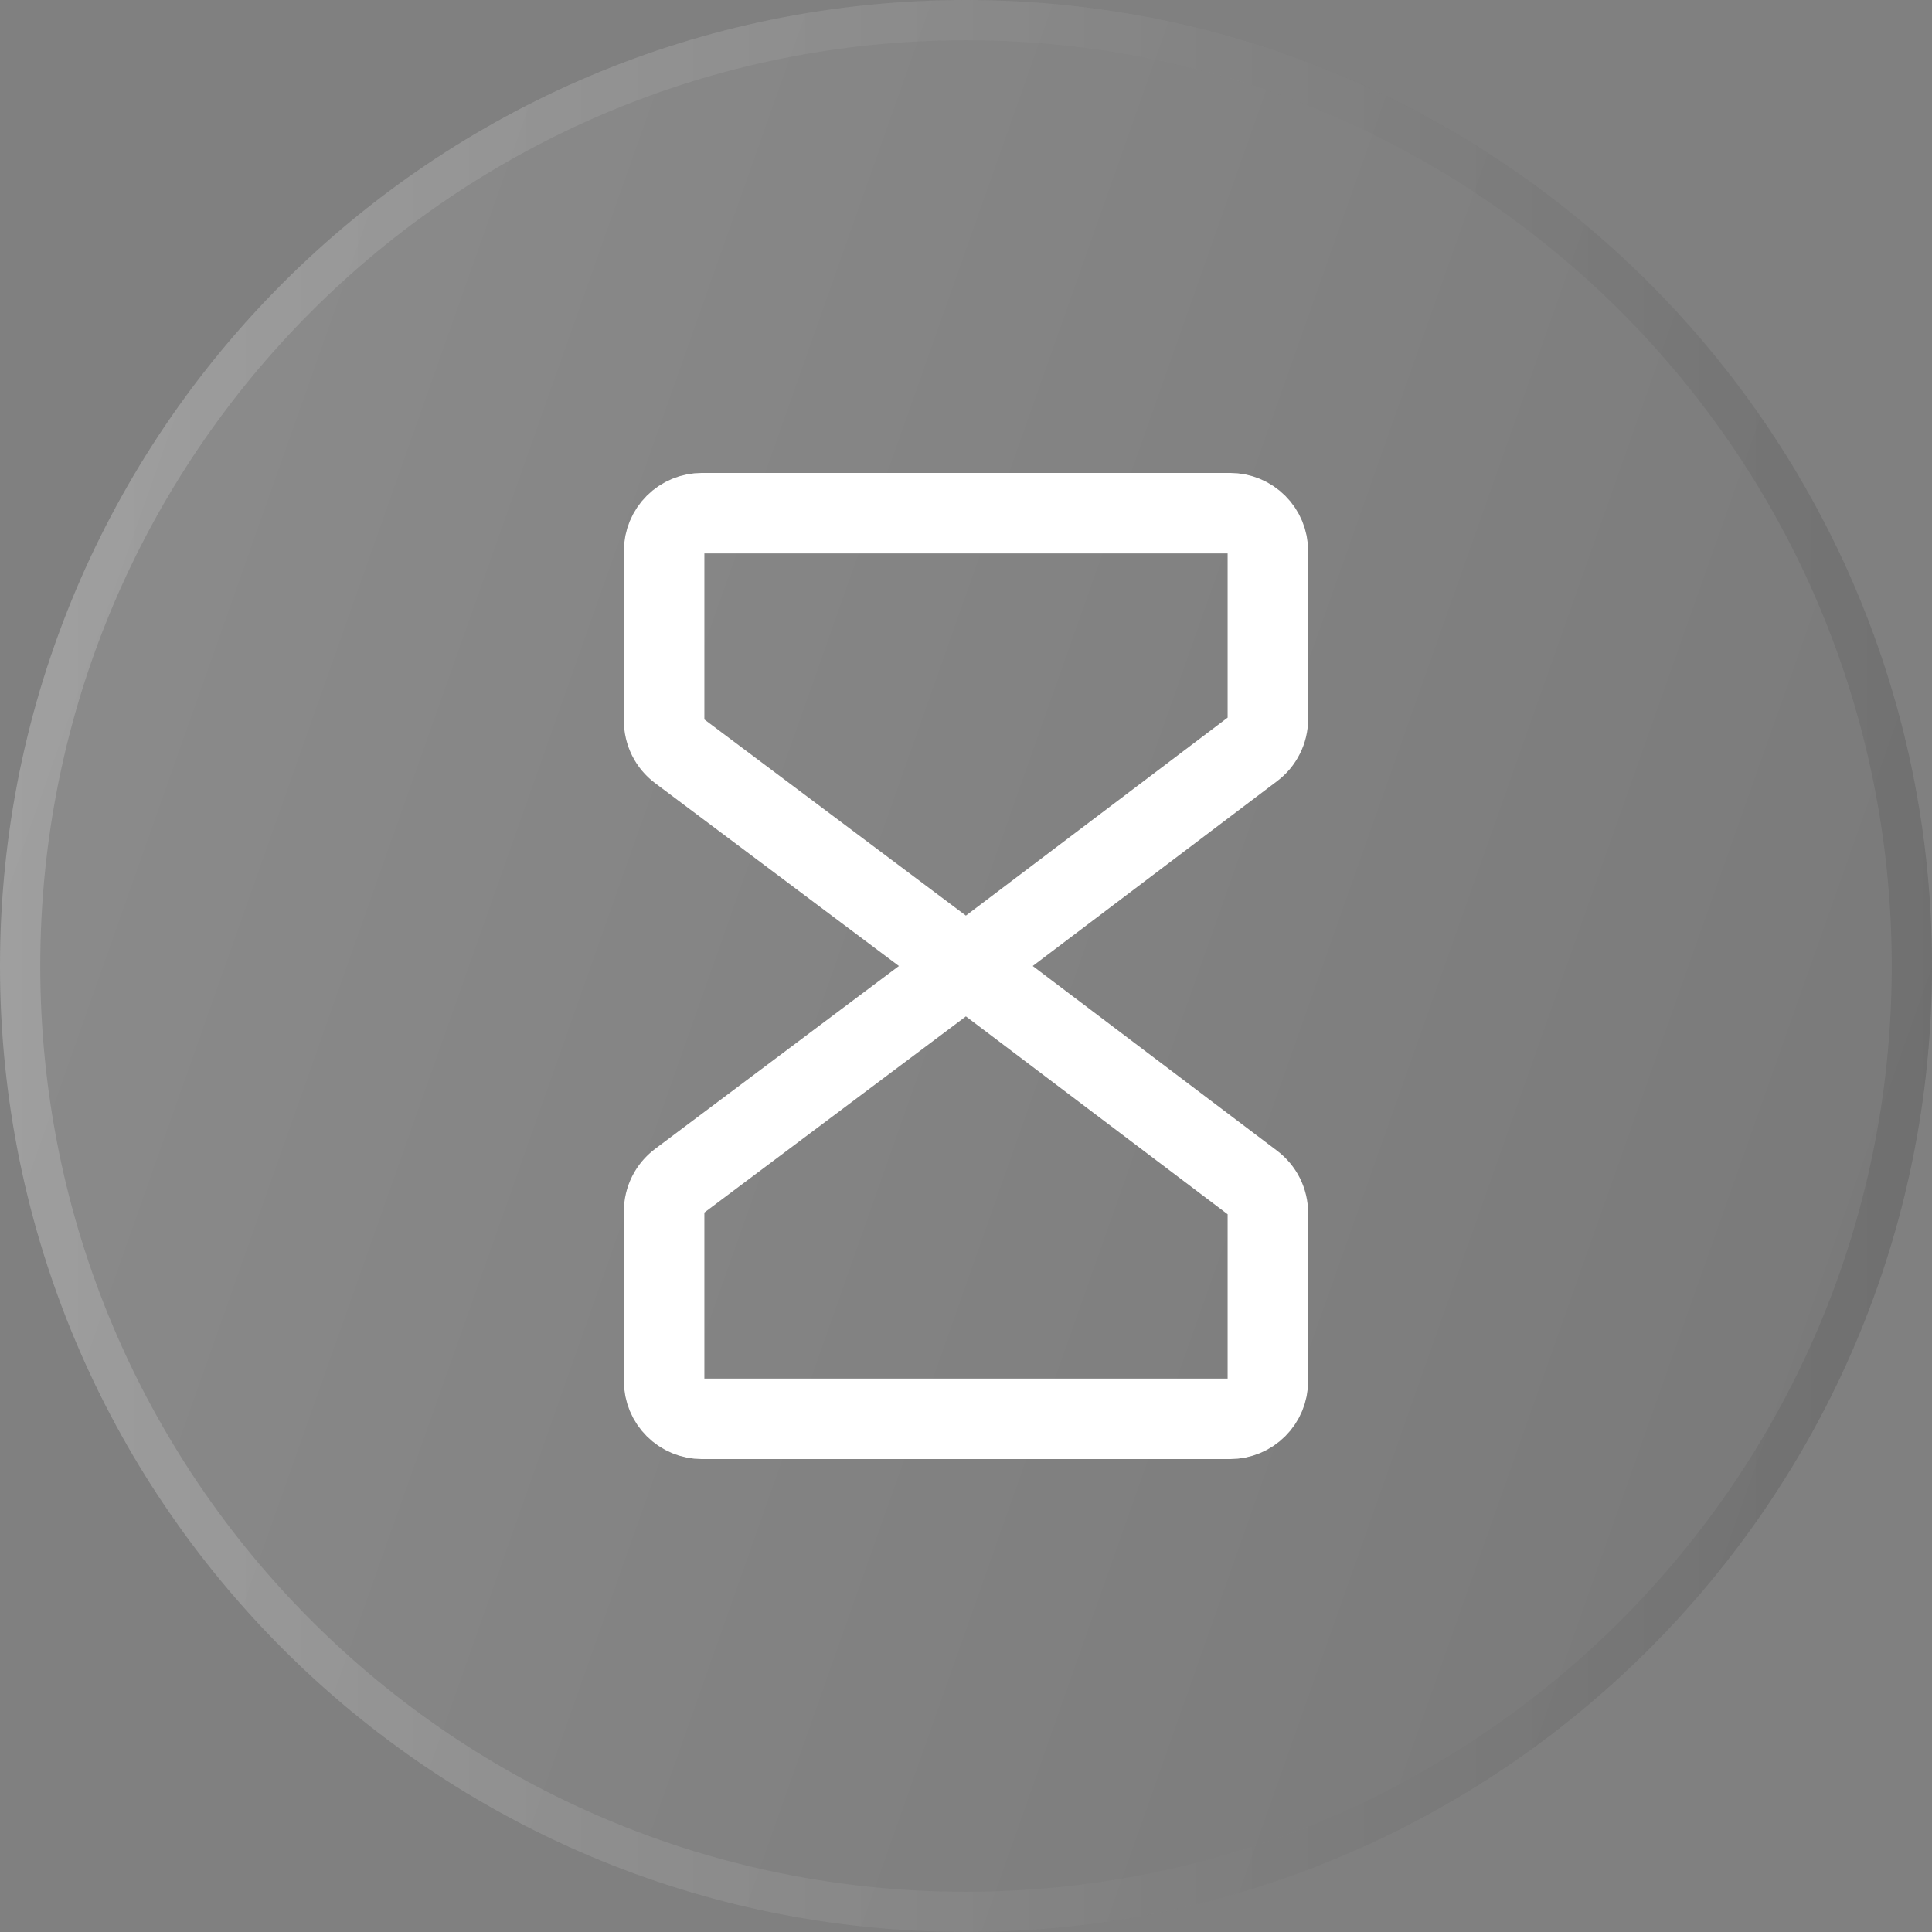
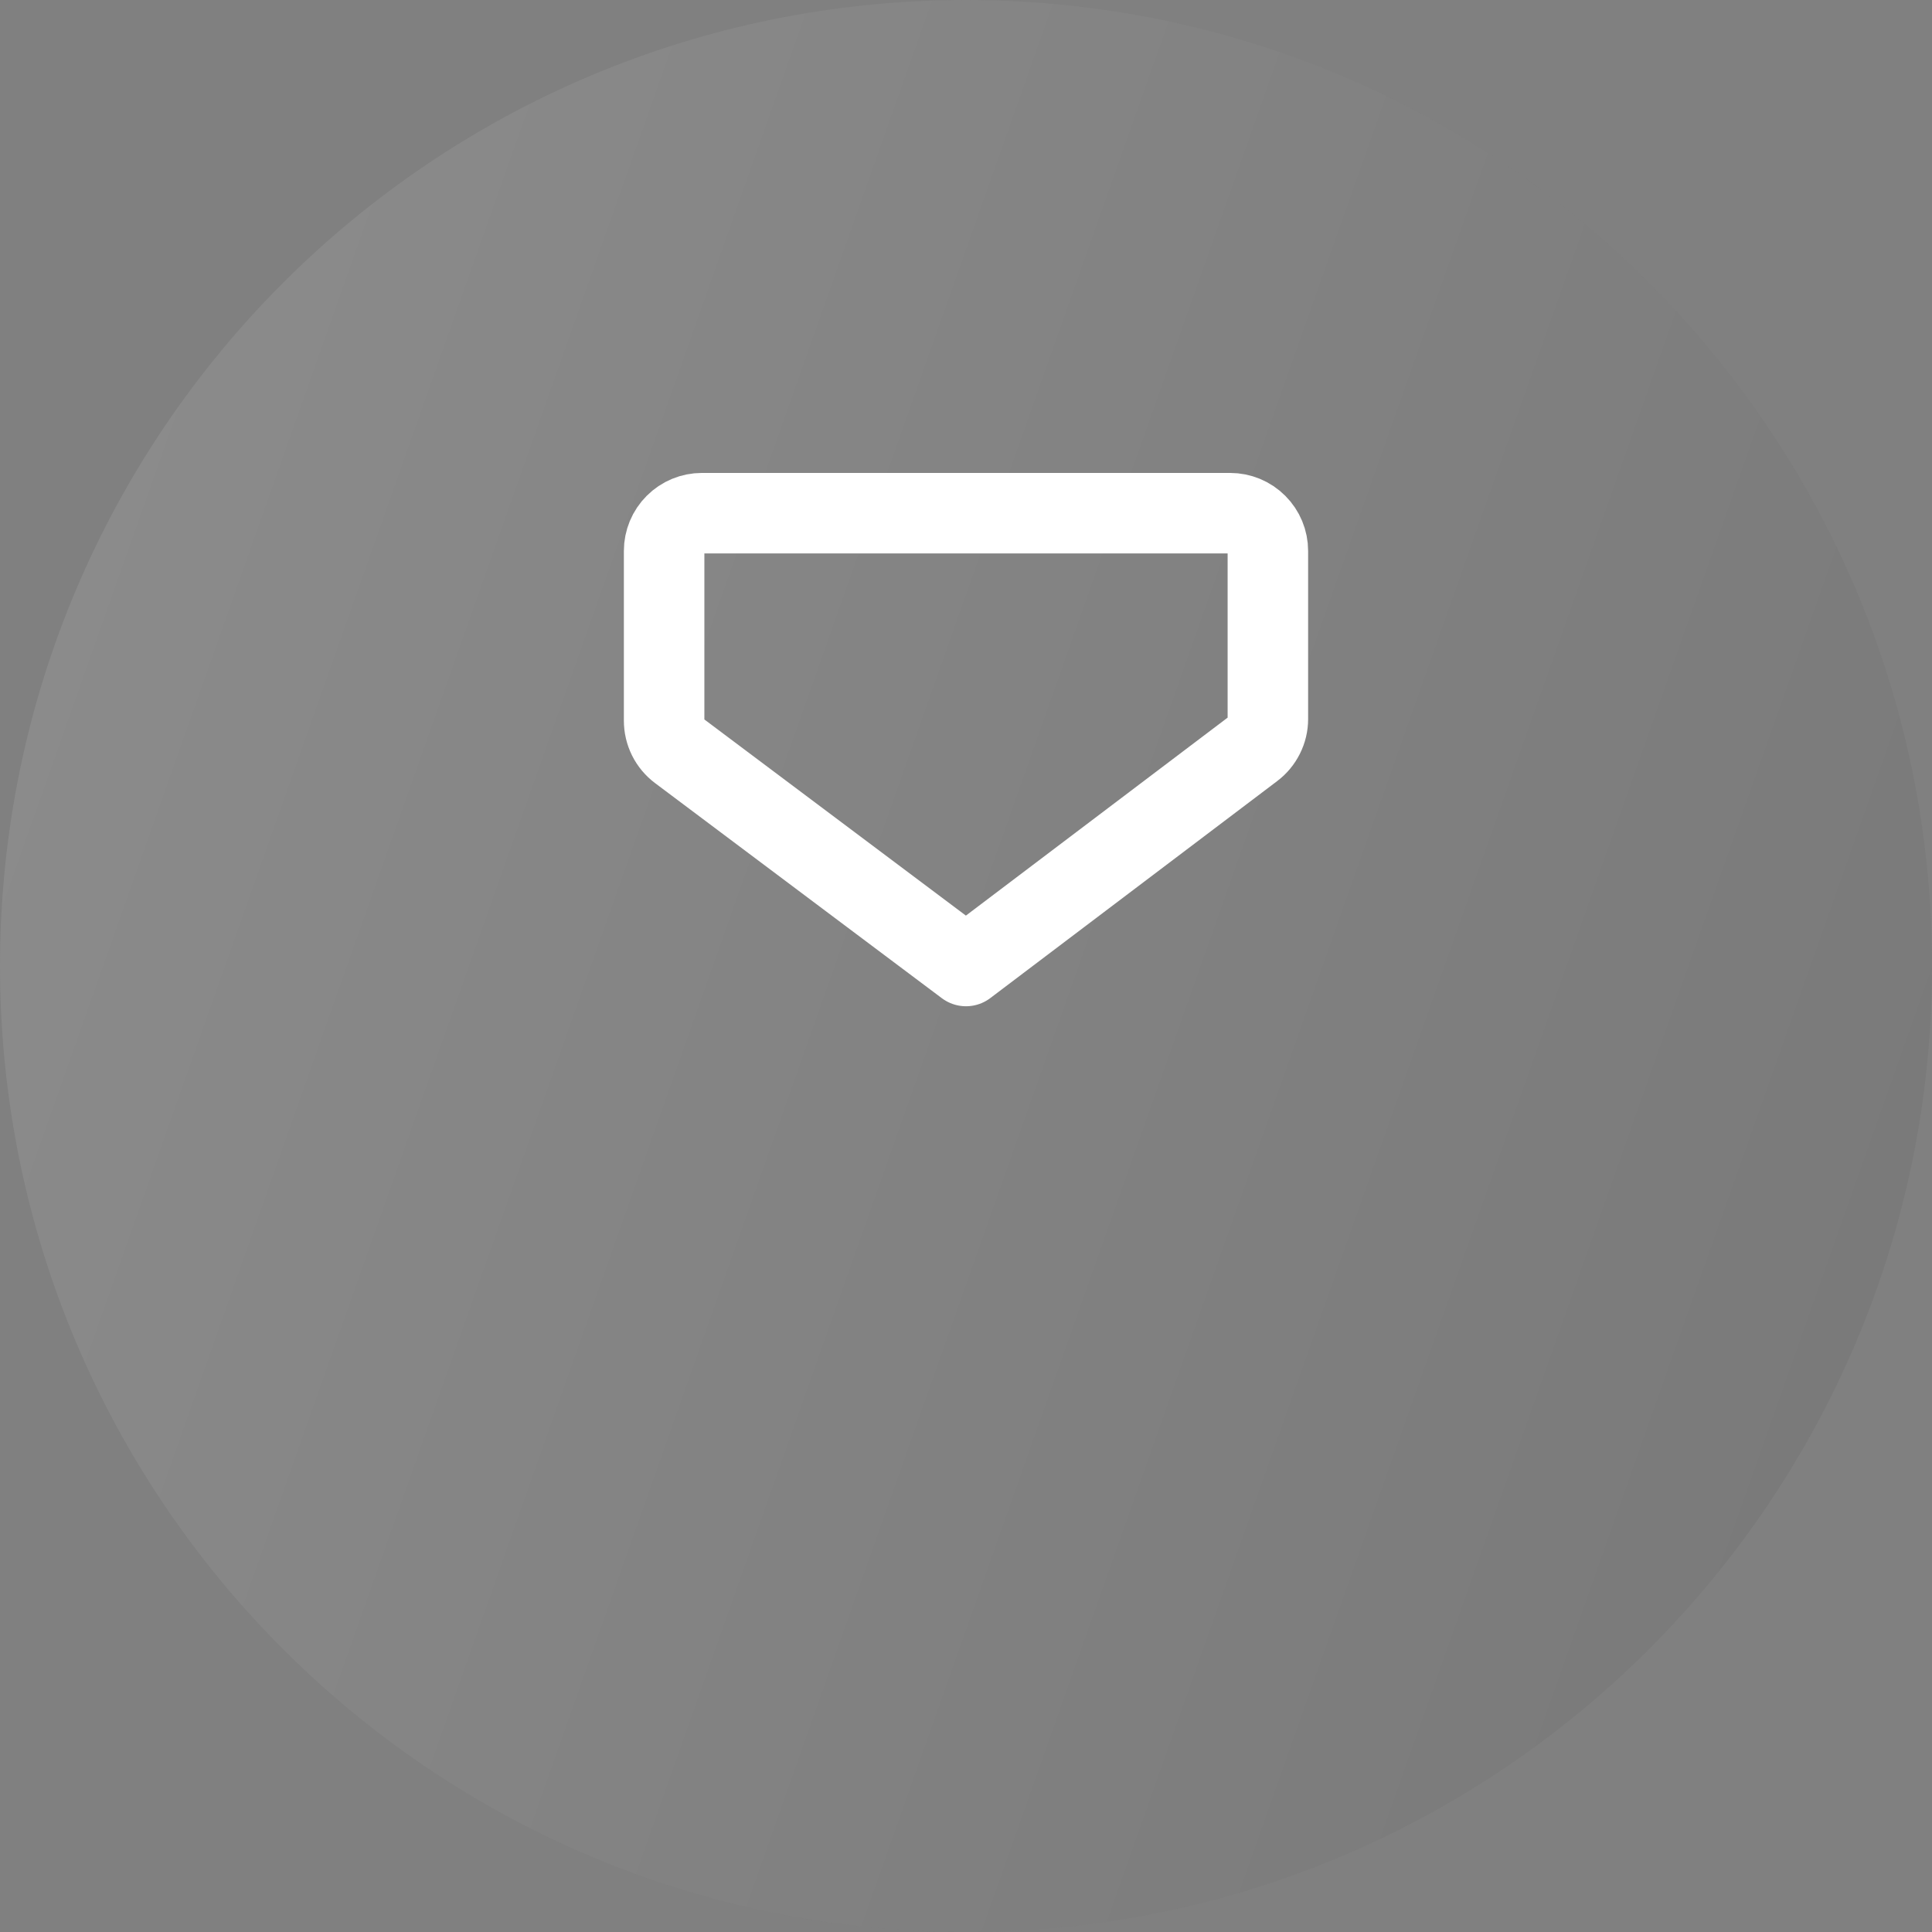
<svg xmlns="http://www.w3.org/2000/svg" width="48" height="48" viewBox="0 0 48 48" fill="none">
  <rect x="0" y="0" width="48" height="48" fill="#808080" stroke="none" />
  <path d="M0 24C0 10.745 10.745 0 24 0C37.255 0 48 10.745 48 24C48 37.255 37.255 48 24 48C10.745 48 0 37.255 0 24Z" fill="url(#paint0_linear_113_490)" fill-opacity="0.1" />
-   <path d="M24 0.5C36.979 0.5 47.5 11.021 47.5 24C47.5 36.979 36.979 47.5 24 47.5C11.021 47.5 0.5 36.979 0.5 24C0.5 11.021 11.021 0.5 24 0.5Z" stroke="url(#paint1_linear_113_490)" stroke-opacity="0.18" />
  <g clip-path="url(#clip0_113_490)">
    <path d="M24 24L16.875 18.656C16.759 18.569 16.664 18.456 16.599 18.326C16.534 18.195 16.5 18.052 16.5 17.906V13.688C16.5 13.439 16.599 13.2 16.775 13.025C16.95 12.849 17.189 12.75 17.438 12.75H30.562C30.811 12.75 31.05 12.849 31.225 13.025C31.401 13.2 31.5 13.439 31.5 13.688V17.864C31.5 18.009 31.466 18.151 31.401 18.28C31.336 18.41 31.243 18.522 31.127 18.609L24 24Z" stroke="white" stroke-width="2" stroke-linecap="round" stroke-linejoin="round" />
-     <path d="M24 24L16.875 29.344C16.759 29.431 16.664 29.544 16.599 29.674C16.534 29.805 16.5 29.948 16.5 30.094V34.312C16.5 34.561 16.599 34.8 16.775 34.975C16.95 35.151 17.189 35.25 17.438 35.25H30.562C30.811 35.25 31.05 35.151 31.225 34.975C31.401 34.8 31.5 34.561 31.5 34.312V30.136C31.5 29.991 31.466 29.848 31.402 29.718C31.337 29.589 31.243 29.476 31.127 29.388L24 24Z" stroke="white" stroke-width="2" stroke-linecap="round" stroke-linejoin="round" />
  </g>
  <defs>
    <linearGradient id="paint0_linear_113_490" x1="0.812" y1="3.23" x2="56.826" y2="23.024" gradientUnits="userSpaceOnUse">
      <stop stop-color="white" />
      <stop offset="1" stop-color="#2F2F2F" />
    </linearGradient>
    <linearGradient id="paint1_linear_113_490" x1="0" y1="24" x2="48" y2="24" gradientUnits="userSpaceOnUse">
      <stop stop-color="white" />
      <stop offset="1" stop-color="#3F3F3F" />
    </linearGradient>
    <clipPath id="clip0_113_490">
      <rect width="30" height="30" fill="white" transform="translate(9 9)" />
    </clipPath>
  </defs>
</svg>